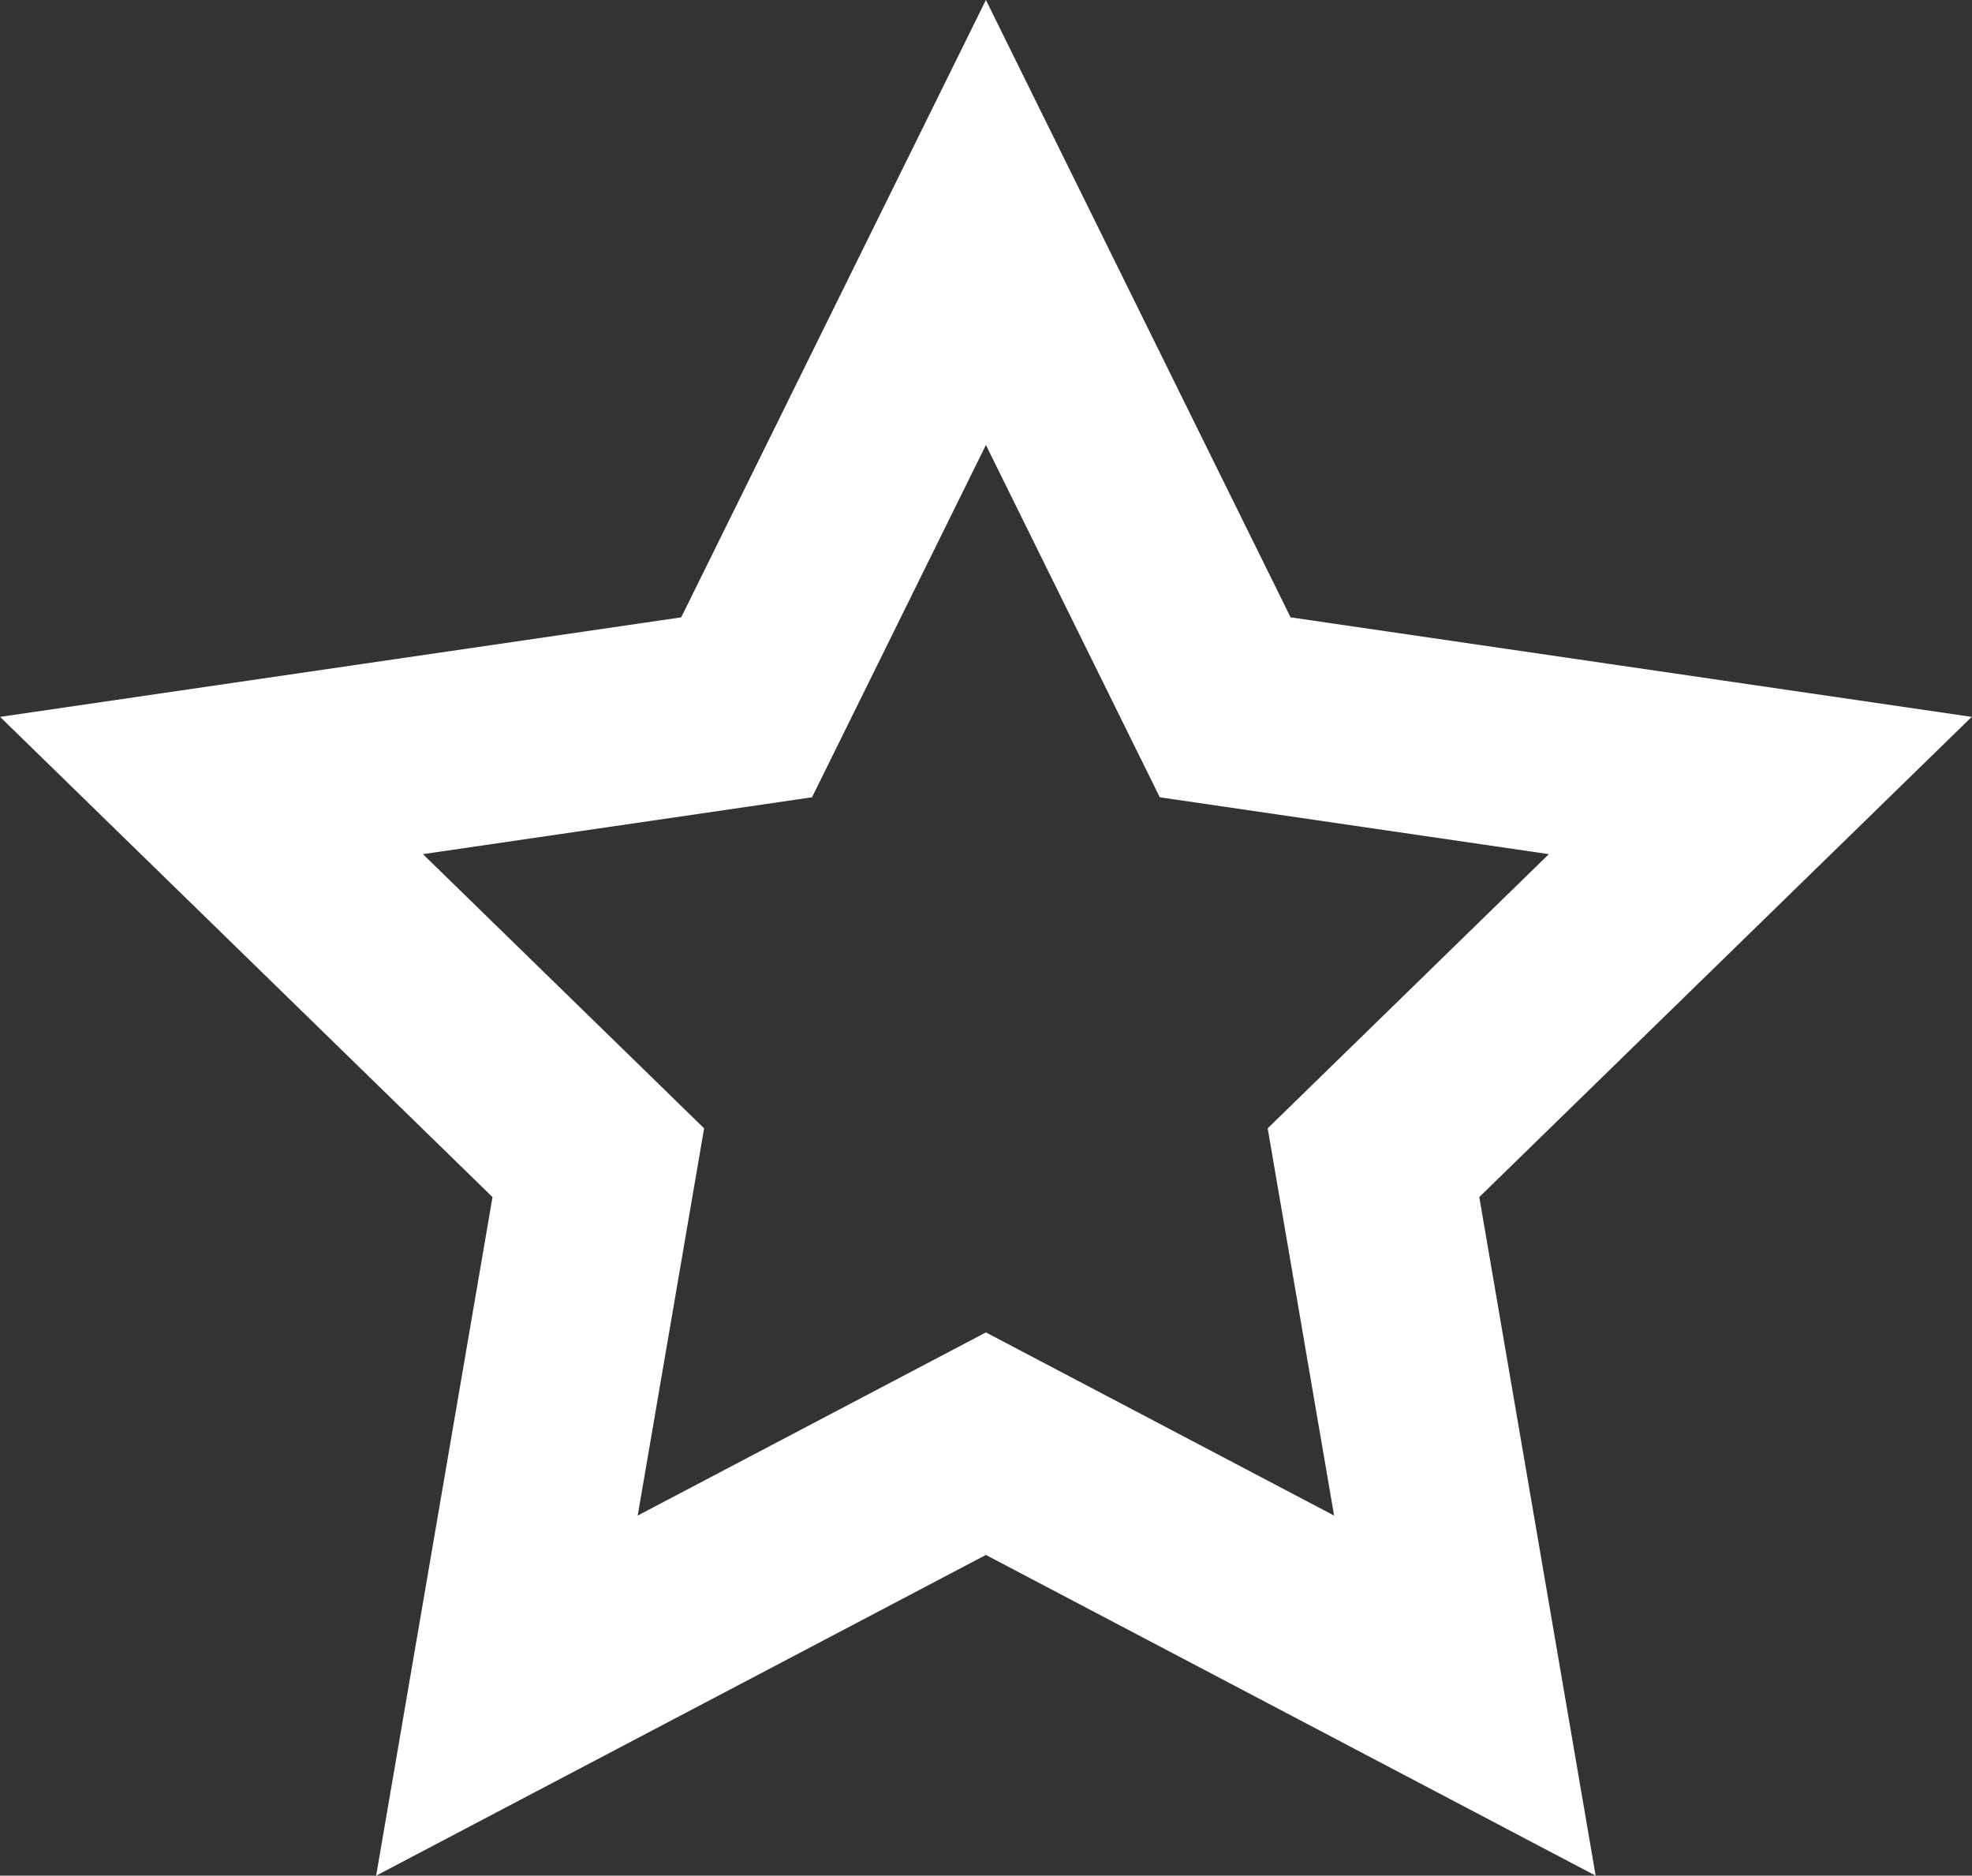
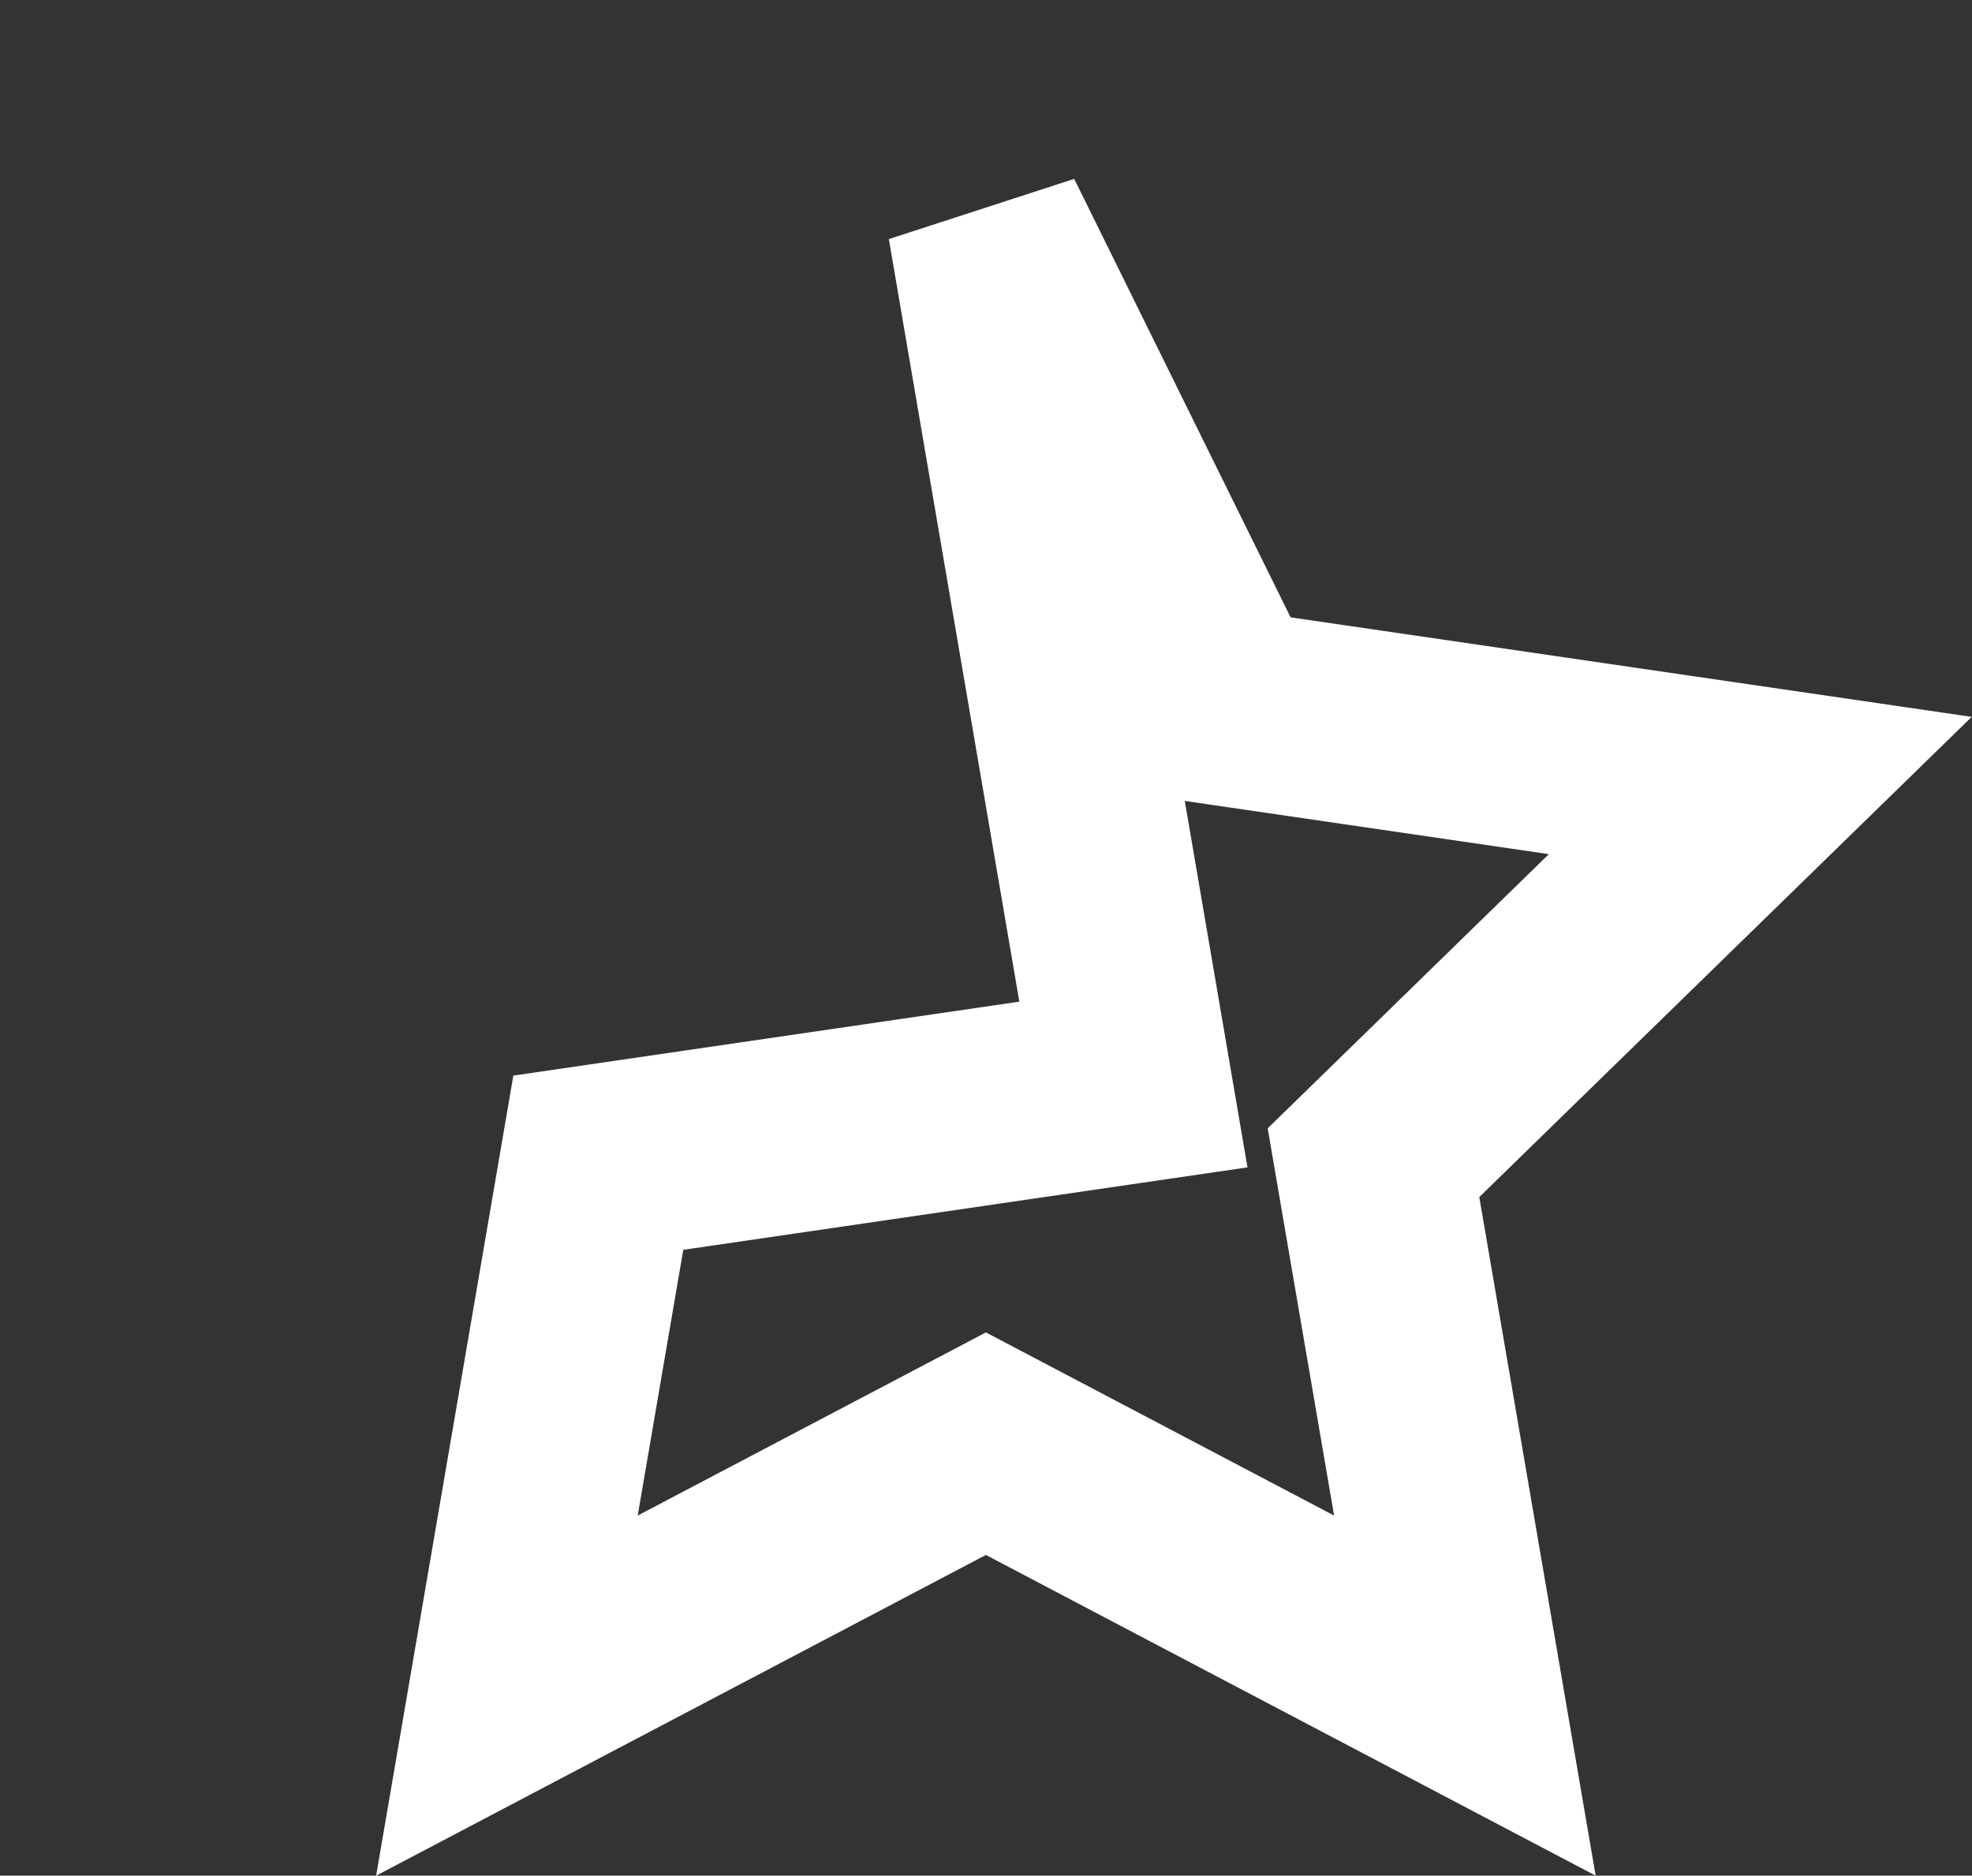
<svg xmlns="http://www.w3.org/2000/svg" width="20.026" height="19.045" viewBox="0 0 20.026 19.045">
  <rect x="0" y="0" width="20.026" height="19.045" fill="#333333" stroke="none" />
-   <path id="Icon_feather-star" data-name="Icon feather-star" d="M10.864,3l2.43,4.923,5.434.794L14.8,12.547l.928,5.411L10.864,15.4,6,17.958l.928-5.411L3,8.717l5.434-.794Z" transform="translate(-0.852 -0.741)" fill="none" stroke="#fff" stroke-width="2" />
+   <path id="Icon_feather-star" data-name="Icon feather-star" d="M10.864,3l2.43,4.923,5.434.794L14.8,12.547l.928,5.411L10.864,15.4,6,17.958l.928-5.411l5.434-.794Z" transform="translate(-0.852 -0.741)" fill="none" stroke="#fff" stroke-width="2" />
</svg>